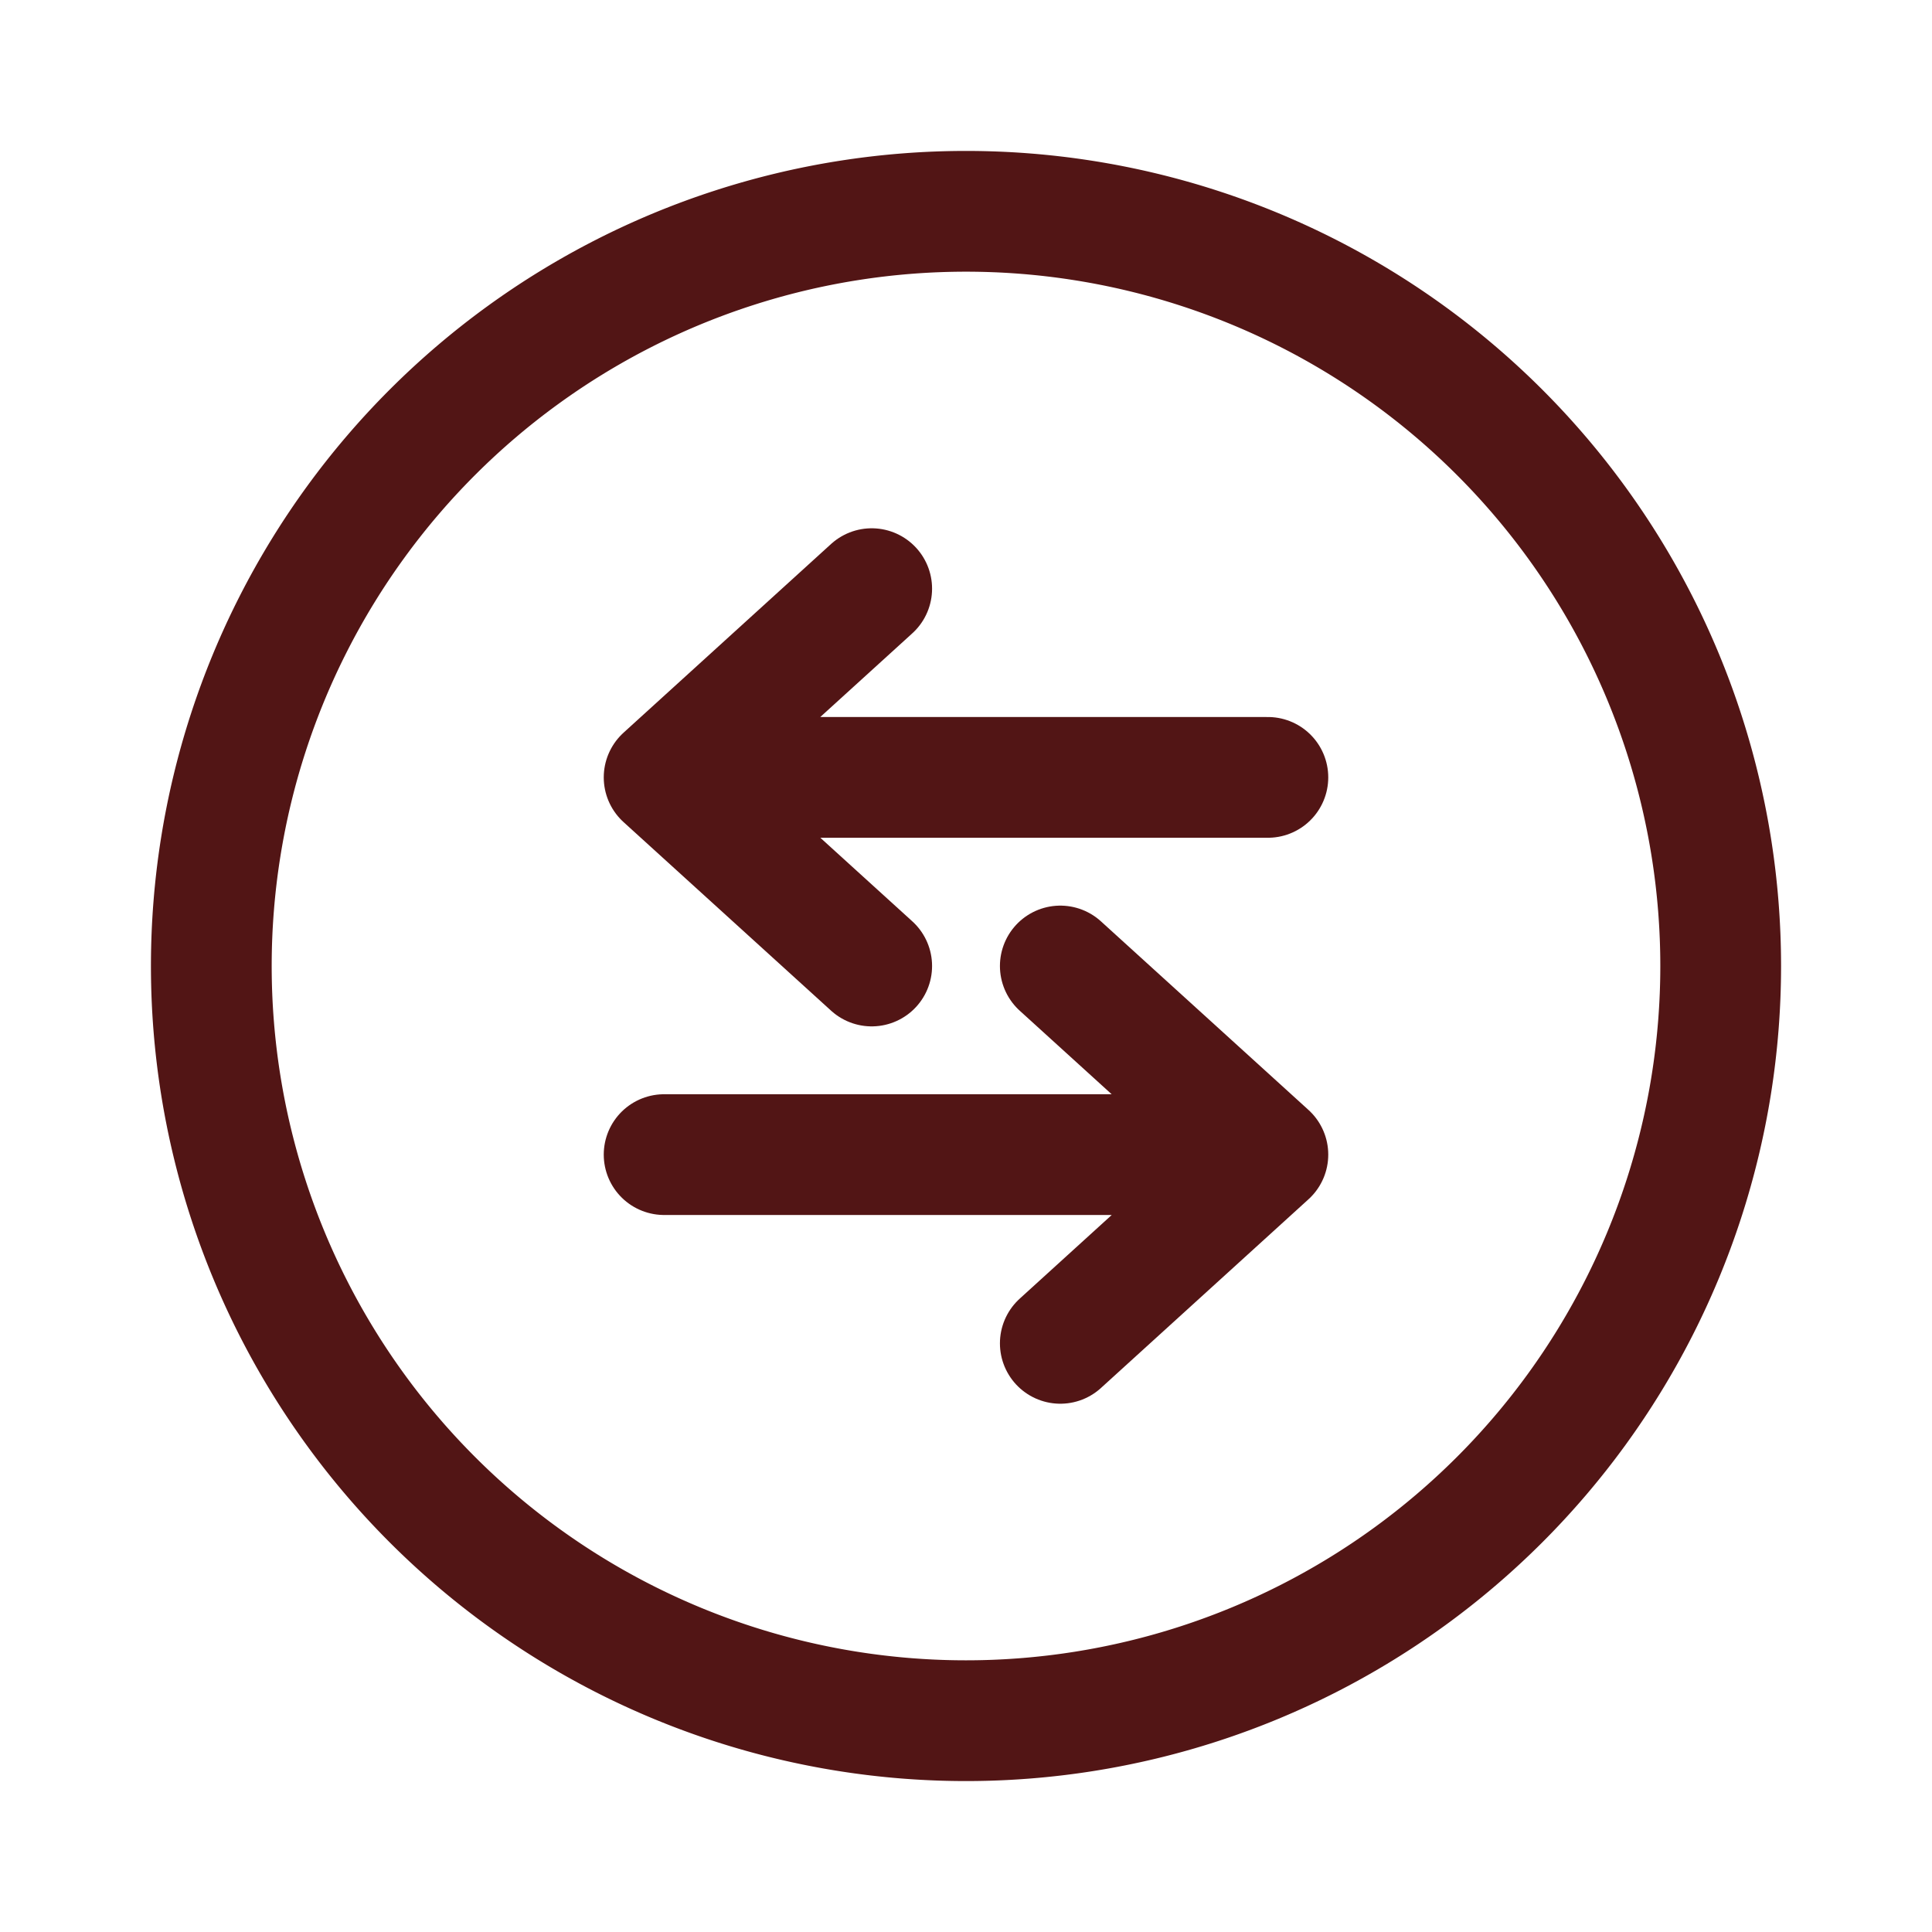
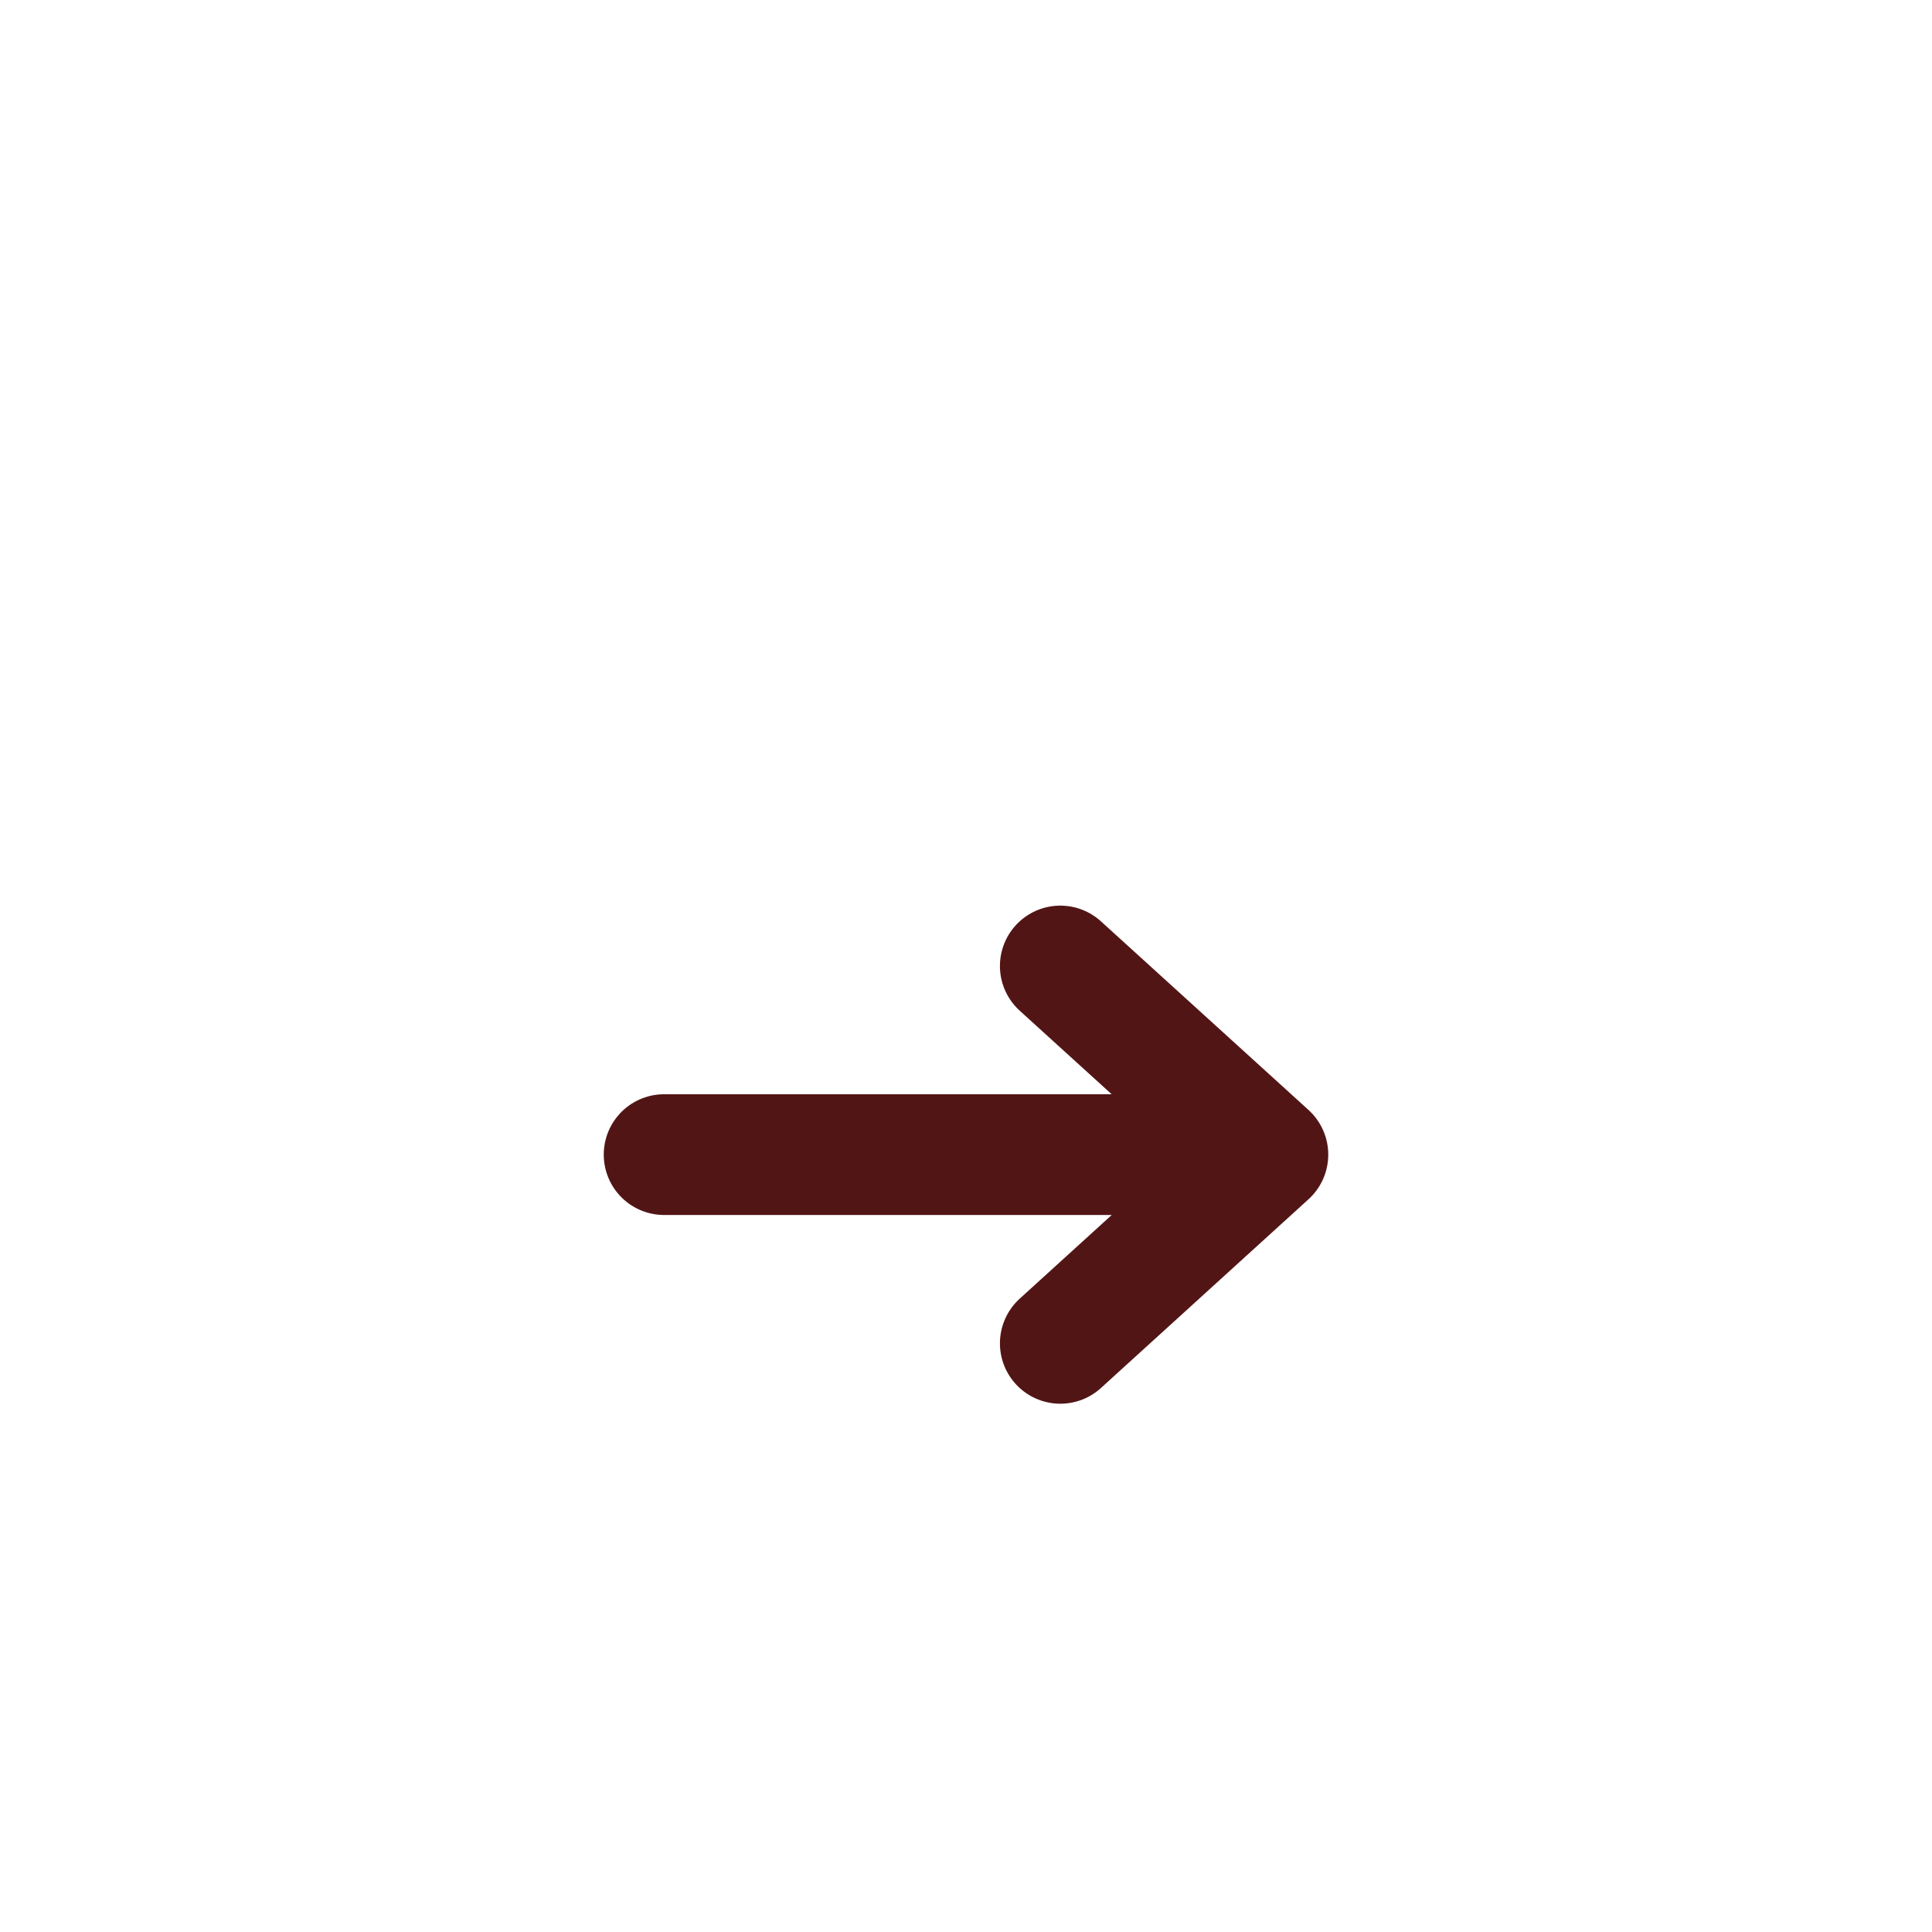
<svg xmlns="http://www.w3.org/2000/svg" viewBox="-0.5 -0.5 16 16" fill="none" id="Round-Sort-Horizontal--Streamline-Solar-Ar.svg" height="16" width="16">
  <desc>Round Sort Horizontal Streamline Icon: https://streamlinehq.com</desc>
-   <path stroke="#521515" d="M1.25 7.5a6.25 6.25 0 1 0 12.5 0 6.25 6.25 0 1 0 -12.5 0" stroke-width="1" />
-   <path d="m10 5.938 -5 0m0 0L6.719 4.375M5 5.938l1.719 1.562" stroke="#521515" stroke-linecap="round" stroke-linejoin="round" stroke-width="1" />
  <path d="m5 9.062 5 0m0 0L8.281 7.5M10 9.062 8.281 10.625" stroke="#521515" stroke-linecap="round" stroke-linejoin="round" stroke-width="1" />
</svg>